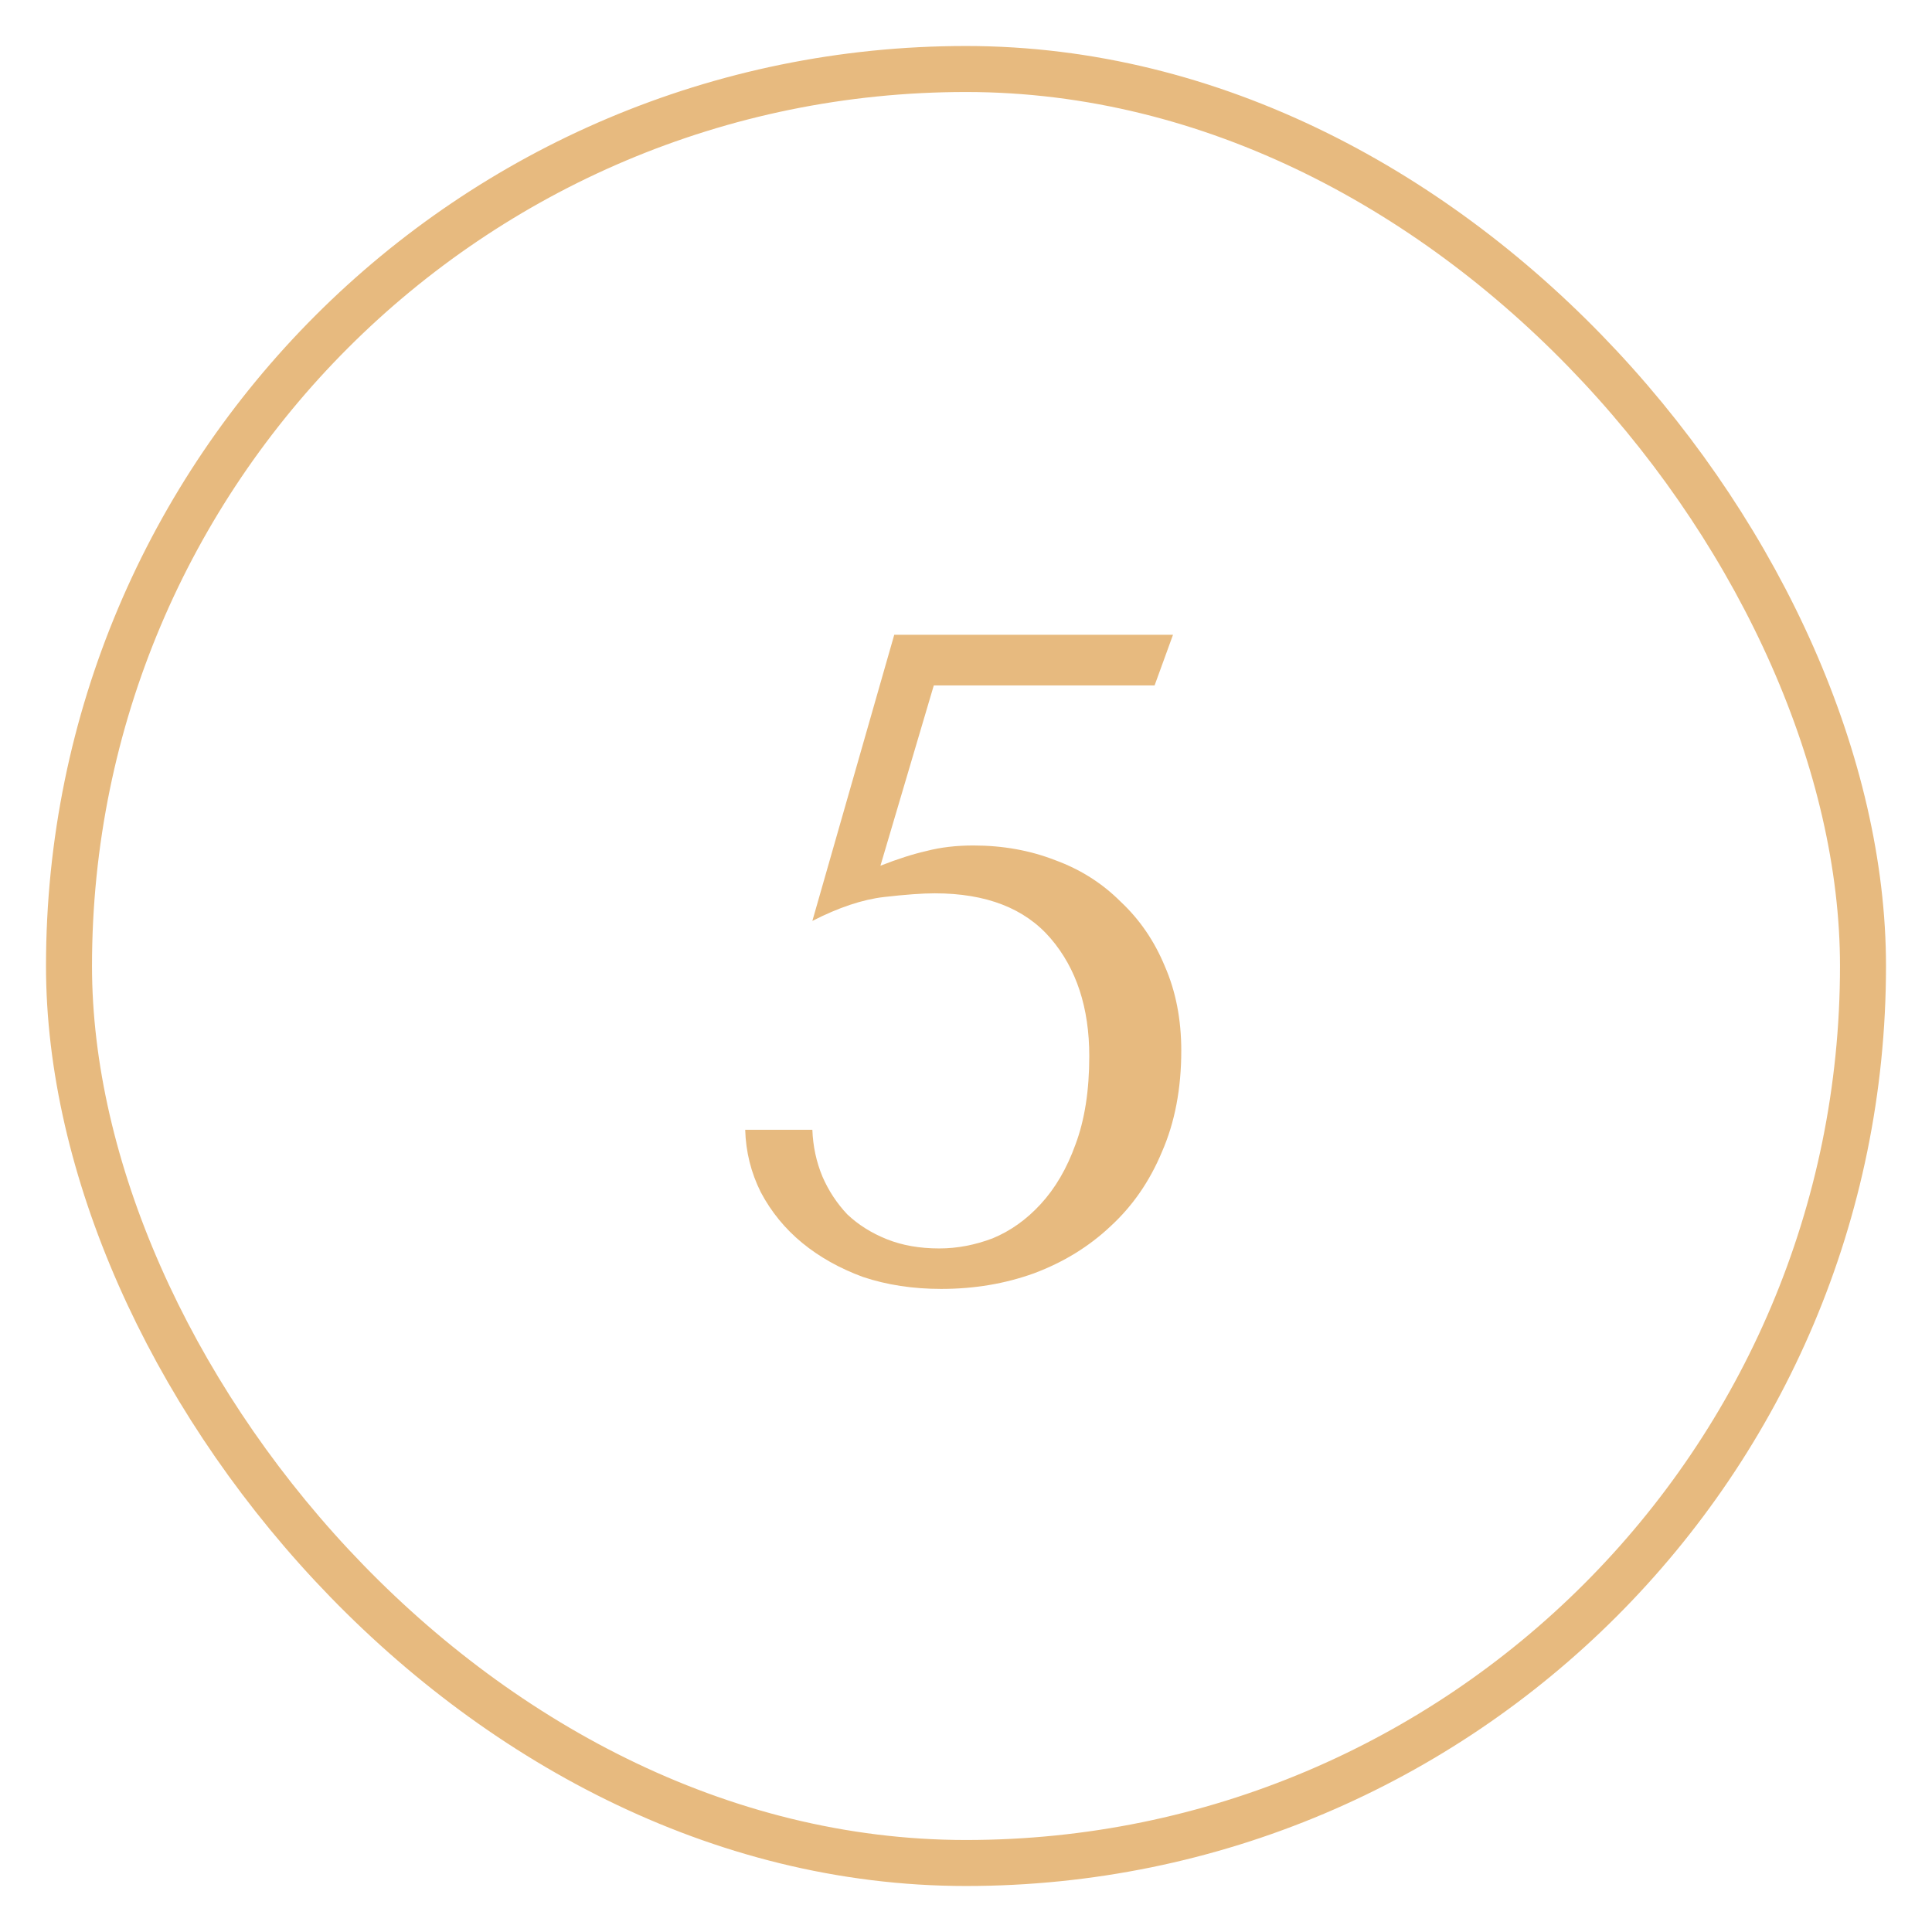
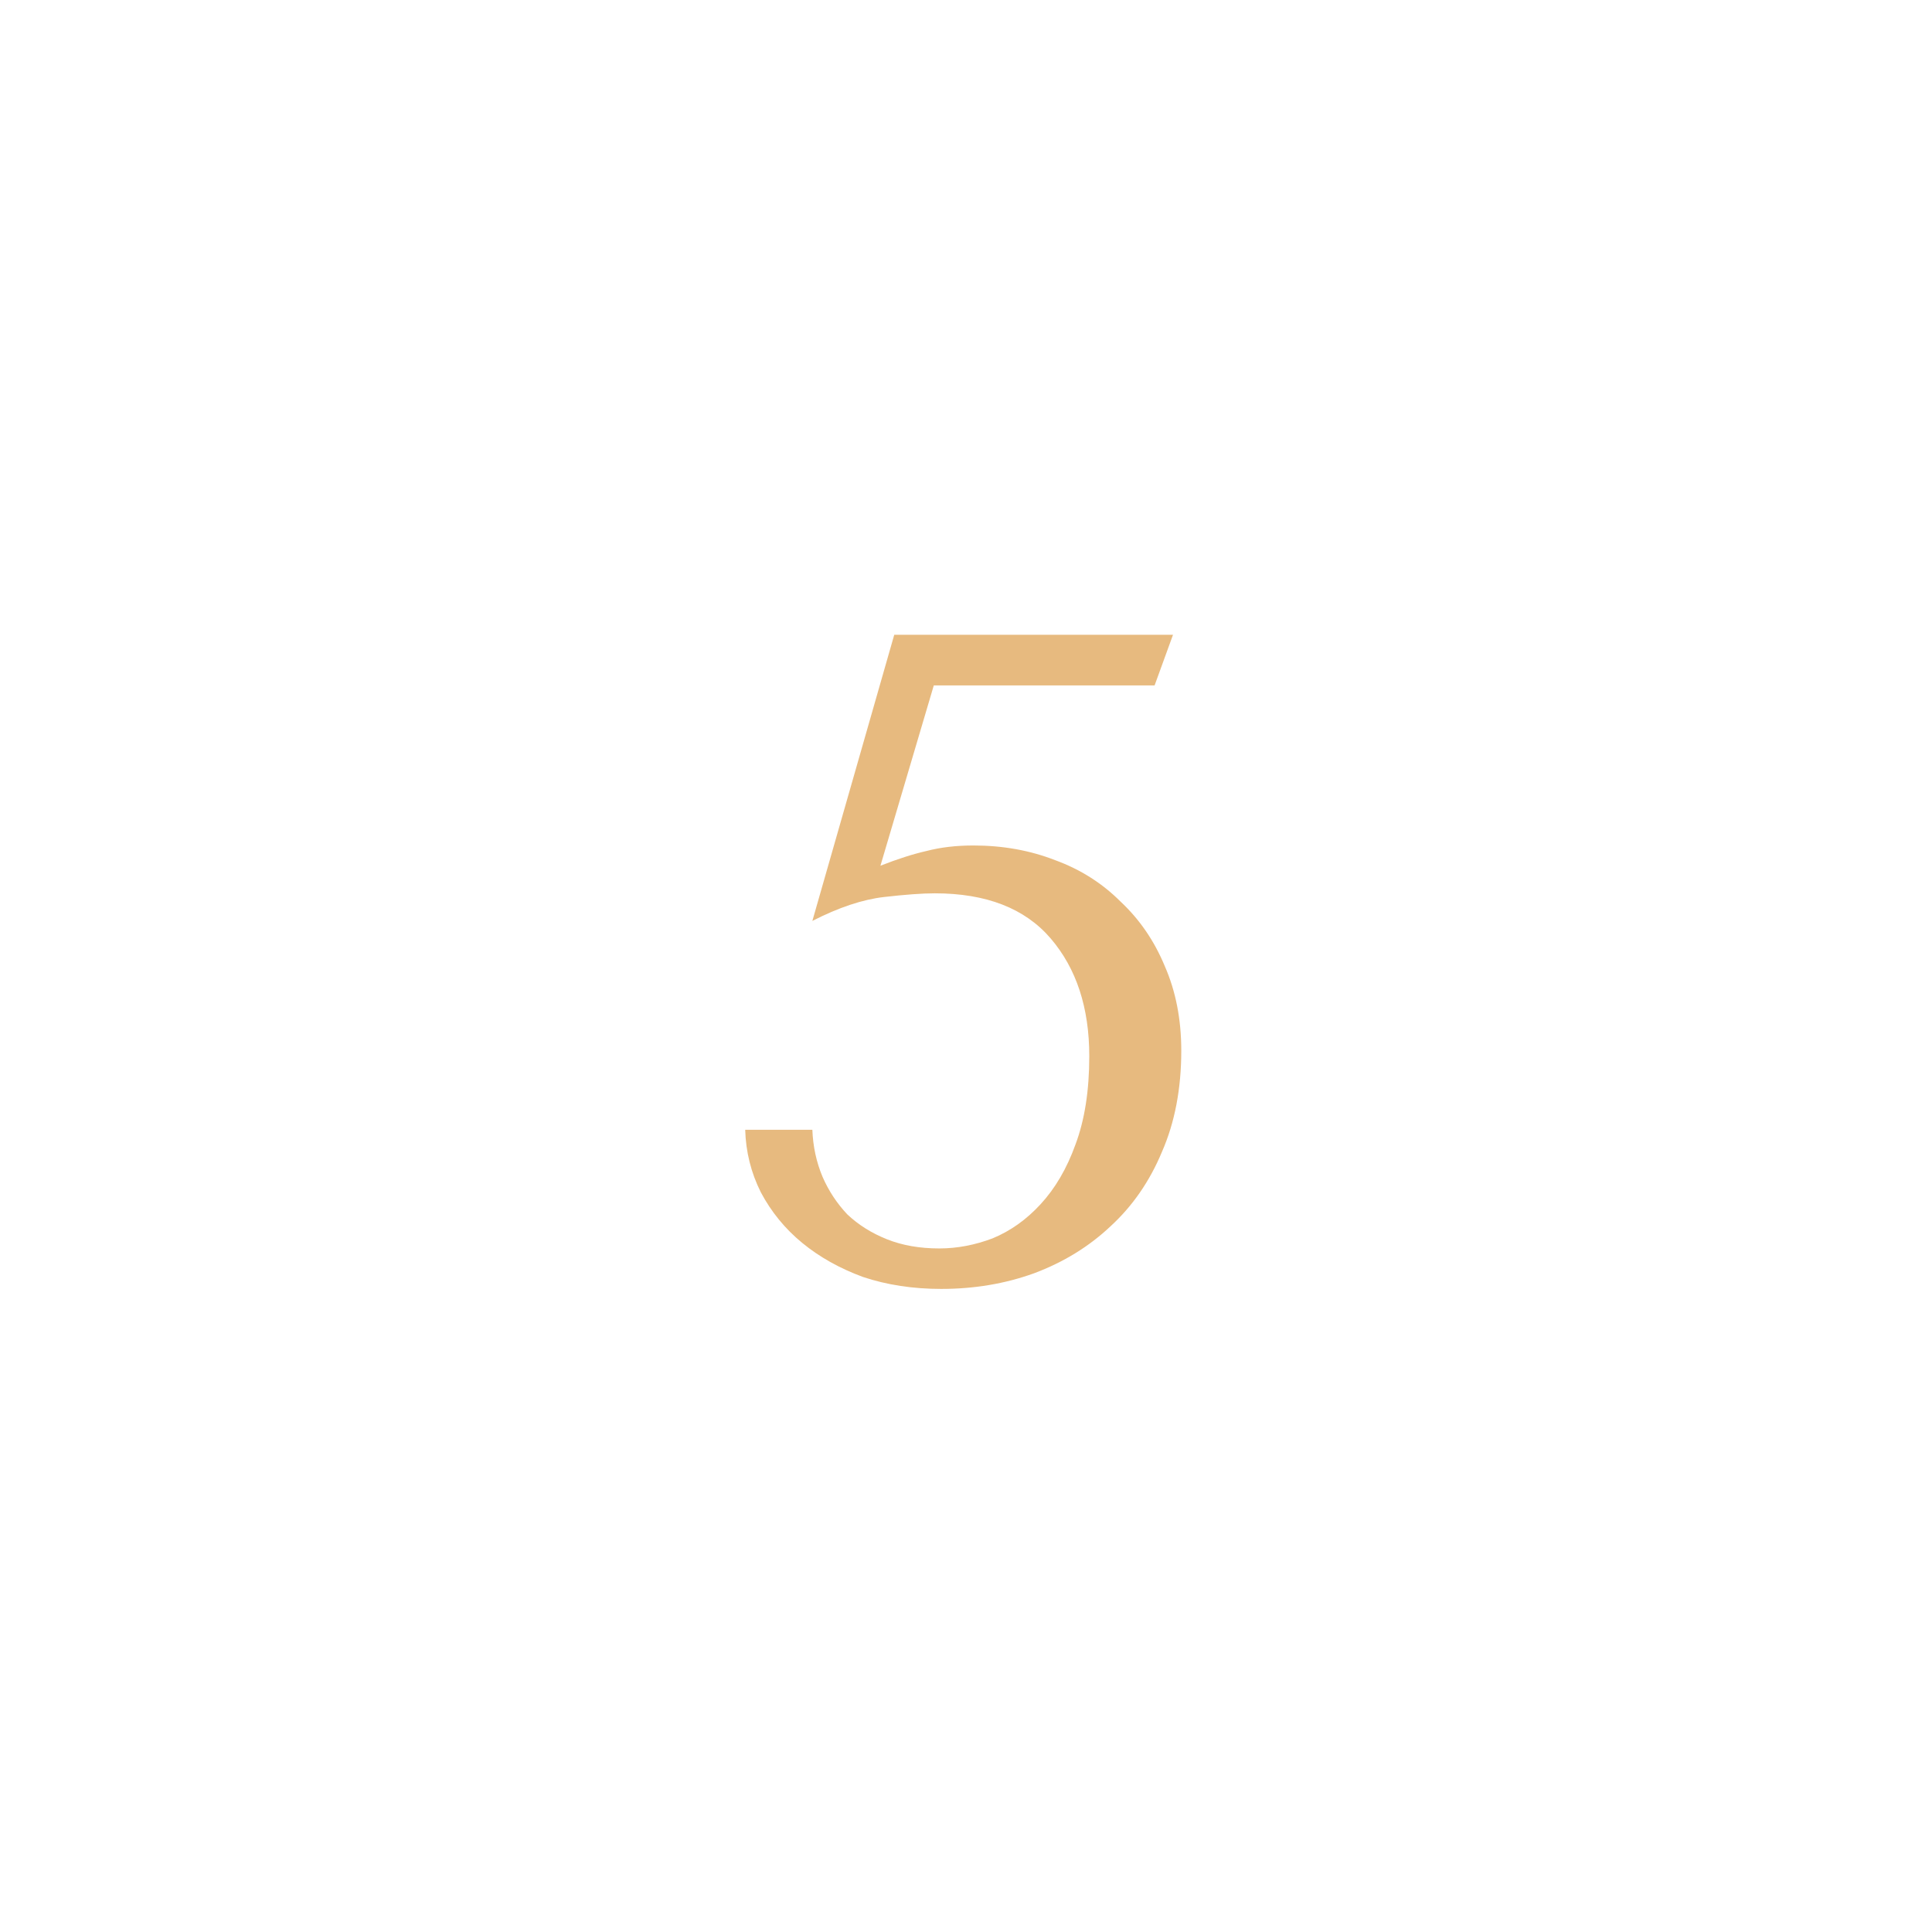
<svg xmlns="http://www.w3.org/2000/svg" width="210" height="210" viewBox="0 0 210 210" fill="none">
-   <rect x="7.5" y="7.5" width="195" height="195" rx="97.5" stroke="#E7BA7F" stroke-width="5" />
  <path d="M95.7 94.1C97.567 93.367 99.233 92.833 100.7 92.5C102.233 92.1 103.933 91.9 105.8 91.9C109 91.9 111.967 92.433 114.7 93.5C117.433 94.5 119.8 96 121.8 98C123.867 99.933 125.467 102.267 126.6 105C127.8 107.733 128.4 110.8 128.4 114.2C128.4 118.333 127.7 122 126.3 125.2C124.967 128.4 123.1 131.1 120.7 133.3C118.367 135.5 115.6 137.2 112.4 138.4C109.267 139.533 105.9 140.1 102.3 140.1C99.233 140.1 96.4 139.667 93.8 138.8C91.267 137.867 89.067 136.633 87.2 135.1C85.333 133.567 83.833 131.733 82.7 129.6C81.633 127.467 81.067 125.2 81 122.8H88.3C88.367 124.6 88.733 126.3 89.4 127.9C90.067 129.433 90.967 130.8 92.1 132C93.3 133.133 94.733 134.033 96.4 134.7C98.067 135.367 99.967 135.7 102.1 135.7C104.033 135.7 105.967 135.333 107.9 134.6C109.833 133.8 111.567 132.567 113.1 130.9C114.7 129.167 115.967 127 116.9 124.4C117.9 121.733 118.4 118.533 118.4 114.8C118.4 109.533 117 105.267 114.2 102C111.4 98.733 107.2 97.1 101.6 97.1C100.267 97.1 98.433 97.233 96.1 97.5C93.767 97.767 91.167 98.633 88.3 100.1L97.2 69H127.5L125.5 74.5H101.5L95.7 94.1Z" fill="#E7BA7F" />
</svg>